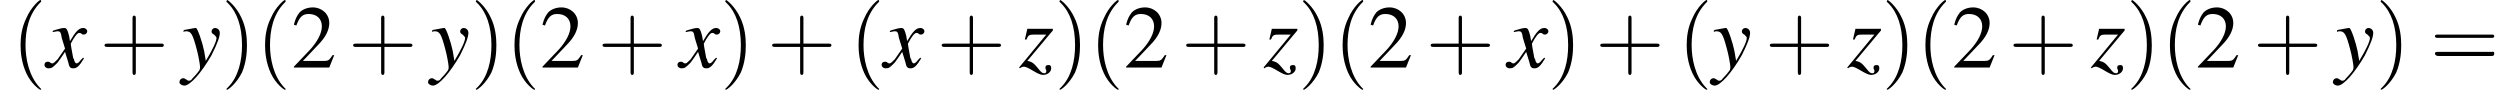
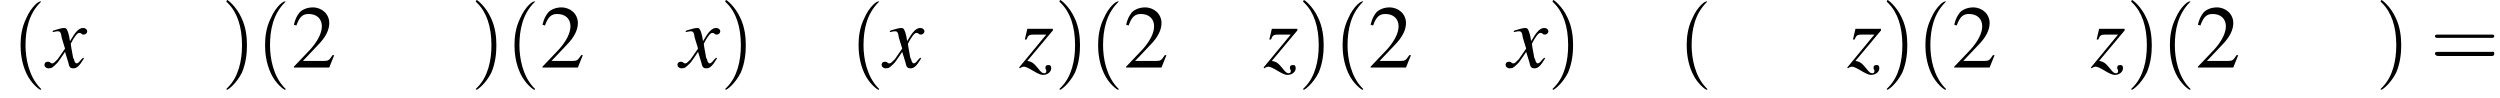
<svg xmlns="http://www.w3.org/2000/svg" xmlns:xlink="http://www.w3.org/1999/xlink" height="11.9pt" version="1.1" viewBox="84.8 85.1 303.7 11.9" width="303.7pt">
  <defs>
    <path d="M7.2 -2.5C7.3 -2.5 7.5 -2.5 7.5 -2.7S7.3 -2.9 7.2 -2.9H1.3C1.1 -2.9 0.9 -2.9 0.9 -2.7S1.1 -2.5 1.3 -2.5H7.2Z" id="g1-0" />
    <path d="M5.2 -1.5L5 -1.5C4.6 -0.9 4.5 -0.8 4 -0.8H1.4L3.2 -2.7C4.2 -3.7 4.6 -4.6 4.6 -5.4C4.6 -6.5 3.7 -7.3 2.6 -7.3C2 -7.3 1.4 -7.1 1 -6.7C0.7 -6.3 0.5 -6 0.3 -5.2L0.6 -5.1C1 -6.2 1.4 -6.5 2.1 -6.5C3.1 -6.5 3.7 -5.9 3.7 -5C3.7 -4.2 3.2 -3.2 2.3 -2.2L0.3 -0.1V0H4.6L5.2 -1.5Z" id="g3-50" />
    <use id="g11-50" xlink:href="#g3-50" />
-     <path d="M3.6 2.6C3.6 2.6 3.6 2.6 3.4 2.4C2.1 1 1.7 -1.1 1.7 -2.7C1.7 -4.6 2.1 -6.5 3.5 -7.9C3.6 -8 3.6 -8 3.6 -8C3.6 -8.1 3.6 -8.2 3.5 -8.2C3.4 -8.2 2.4 -7.4 1.8 -6C1.2 -4.8 1.1 -3.6 1.1 -2.7C1.1 -1.9 1.2 -0.6 1.8 0.7C2.4 2 3.4 2.7 3.5 2.7C3.6 2.7 3.6 2.7 3.6 2.6Z" id="g12-40" />
+     <path d="M3.6 2.6C3.6 2.6 3.6 2.6 3.4 2.4C2.1 1 1.7 -1.1 1.7 -2.7C1.7 -4.6 2.1 -6.5 3.5 -7.9C3.6 -8 3.6 -8 3.6 -8C3.4 -8.2 2.4 -7.4 1.8 -6C1.2 -4.8 1.1 -3.6 1.1 -2.7C1.1 -1.9 1.2 -0.6 1.8 0.7C2.4 2 3.4 2.7 3.5 2.7C3.6 2.7 3.6 2.7 3.6 2.6Z" id="g12-40" />
    <path d="M3.1 -2.7C3.1 -3.6 3 -4.9 2.4 -6.1C1.8 -7.4 0.8 -8.2 0.7 -8.2C0.7 -8.2 0.6 -8.1 0.6 -8C0.6 -8 0.6 -8 0.8 -7.8C1.9 -6.7 2.5 -5 2.5 -2.7C2.5 -0.9 2.1 1.1 0.8 2.4C0.6 2.6 0.6 2.6 0.6 2.6C0.6 2.7 0.7 2.7 0.7 2.7C0.8 2.7 1.8 2 2.5 0.6C3 -0.6 3.1 -1.8 3.1 -2.7Z" id="g12-41" />
-     <path d="M4.4 -2.5H7.5C7.6 -2.5 7.8 -2.5 7.8 -2.7S7.6 -2.9 7.5 -2.9H4.4V-6C4.4 -6.1 4.4 -6.3 4.2 -6.3S4 -6.1 4 -6V-2.9H1C0.8 -2.9 0.6 -2.9 0.6 -2.7S0.8 -2.5 1 -2.5H4V0.5C4 0.7 4 0.9 4.2 0.9S4.4 0.7 4.4 0.5V-2.5Z" id="g12-43" />
    <path d="M7.5 -3.6C7.6 -3.6 7.8 -3.6 7.8 -3.8S7.6 -4 7.5 -4H1C0.8 -4 0.6 -4 0.6 -3.8S0.8 -3.6 1 -3.6H7.5ZM7.5 -1.4C7.6 -1.4 7.8 -1.4 7.8 -1.7S7.6 -1.9 7.5 -1.9H1C0.8 -1.9 0.6 -1.9 0.6 -1.7S0.8 -1.4 1 -1.4H7.5Z" id="g12-61" />
    <path d="M4.4 -1.2C4.3 -1.1 4.2 -1 4.1 -0.9C3.9 -0.6 3.7 -0.5 3.6 -0.5C3.5 -0.5 3.4 -0.6 3.3 -0.9C3.3 -1 3.3 -1.1 3.2 -1.1C3 -2.2 2.9 -2.7 2.9 -2.9C3.3 -3.7 3.7 -4.2 3.9 -4.2C4 -4.2 4.1 -4.2 4.2 -4.1C4.3 -4 4.4 -4 4.5 -4C4.7 -4 4.9 -4.2 4.9 -4.4S4.7 -4.8 4.4 -4.8C3.9 -4.8 3.5 -4.4 2.8 -3.2L2.7 -3.8C2.5 -4.6 2.4 -4.8 2.1 -4.8C1.8 -4.8 1.5 -4.7 0.8 -4.5L0.7 -4.4L0.7 -4.3C1.2 -4.4 1.2 -4.4 1.3 -4.4C1.6 -4.4 1.7 -4.3 1.8 -3.6L2.2 -2.3L1.3 -1C1 -0.7 0.8 -0.5 0.7 -0.5C0.6 -0.5 0.5 -0.5 0.4 -0.6C0.3 -0.7 0.2 -0.7 0.1 -0.7C-0.1 -0.7 -0.3 -0.6 -0.3 -0.3C-0.3 -0.1 -0.1 0.1 0.2 0.1C0.6 0.1 0.7 0 1.3 -0.6C1.6 -1 1.8 -1.3 2.2 -1.9L2.6 -0.6C2.7 -0.1 2.8 0.1 3.2 0.1C3.6 0.1 3.9 -0.1 4.5 -1.1L4.4 -1.2Z" id="g8-120" />
-     <path d="M0.2 -4.3C0.3 -4.4 0.4 -4.4 0.5 -4.4C1.1 -4.4 1.3 -4.1 1.8 -2.2C2 -1.5 2.2 -0.3 2.2 -0.1C2.2 0.1 2.2 0.3 2 0.5C1.7 0.9 1.4 1.2 1.3 1.3C1.1 1.6 1 1.6 0.8 1.6C0.8 1.6 0.7 1.6 0.6 1.5C0.4 1.4 0.3 1.3 0.2 1.3C-0.1 1.3 -0.3 1.5 -0.3 1.8C-0.3 2 0 2.2 0.3 2.2C1 2.2 2.4 0.6 3.6 -1.5C4.3 -2.9 4.6 -3.7 4.6 -4.2C4.6 -4.5 4.4 -4.8 4 -4.8C3.8 -4.8 3.6 -4.6 3.6 -4.4C3.6 -4.2 3.7 -4.1 3.9 -4C4.1 -3.8 4.2 -3.7 4.2 -3.6C4.2 -3.2 3.8 -2.3 2.9 -0.8L2.7 -2C2.5 -3 1.9 -4.8 1.7 -4.8H1.7C1.7 -4.8 1.6 -4.8 1.6 -4.8C1.5 -4.8 1.1 -4.7 0.5 -4.6C0.5 -4.6 0.3 -4.6 0.2 -4.5V-4.3Z" id="g8-121" />
    <path d="M0.9 -3.4C1.1 -3.9 1.2 -4 1.8 -4H3.3L0 0L0.1 0.1C0.2 0 0.4 -0.1 0.6 -0.1C0.8 -0.1 1.2 0.1 1.7 0.4C2.2 0.7 2.6 0.9 2.9 0.9C3.5 0.9 3.9 0.5 3.9 0.1C3.9 -0.2 3.8 -0.3 3.6 -0.3C3.3 -0.3 3.2 -0.2 3.2 0C3.2 0.1 3.2 0.2 3.3 0.3C3.3 0.4 3.3 0.5 3.3 0.5C3.3 0.6 3.2 0.7 3.1 0.7C2.8 0.7 2.7 0.6 2.3 0.1C1.8 -0.5 1.6 -0.7 1 -0.8L4.1 -4.5V-4.7H1L0.7 -3.4L0.9 -3.4Z" id="g8-122" />
  </defs>
  <g id="page1">
    <use x="86.2" xlink:href="#g12-40" y="93.3" />
    <use x="90.5" xlink:href="#g8-120" y="93.3" />
    <use x="96.9" xlink:href="#g12-43" y="93.3" />
    <use x="106.9" xlink:href="#g8-121" y="93.3" />
    <use x="111.7" xlink:href="#g12-41" y="93.3" />
    <use x="115.9" xlink:href="#g12-40" y="93.3" />
    <use x="120.2" xlink:href="#g11-50" y="93.3" />
    <use x="127.1" xlink:href="#g12-43" y="93.3" />
    <use x="137.1" xlink:href="#g8-121" y="93.3" />
    <use x="142" xlink:href="#g12-41" y="93.3" />
    <use x="146.2" xlink:href="#g12-40" y="93.3" />
    <use x="150.4" xlink:href="#g11-50" y="93.3" />
    <use x="157.4" xlink:href="#g12-43" y="93.3" />
    <use x="167.4" xlink:href="#g8-120" y="93.3" />
    <use x="172.3" xlink:href="#g12-41" y="93.3" />
    <use x="178" xlink:href="#g12-43" y="93.3" />
    <use x="188" xlink:href="#g12-40" y="93.3" />
    <use x="192.2" xlink:href="#g8-120" y="93.3" />
    <use x="198.6" xlink:href="#g12-43" y="93.3" />
    <use x="208.6" xlink:href="#g8-122" y="93.3" />
    <use x="212.9" xlink:href="#g12-41" y="93.3" />
    <use x="217.1" xlink:href="#g12-40" y="93.3" />
    <use x="221.3" xlink:href="#g11-50" y="93.3" />
    <use x="228.3" xlink:href="#g12-43" y="93.3" />
    <use x="238.3" xlink:href="#g8-122" y="93.3" />
    <use x="242.5" xlink:href="#g12-41" y="93.3" />
    <use x="246.8" xlink:href="#g12-40" y="93.3" />
    <use x="251" xlink:href="#g11-50" y="93.3" />
    <use x="258" xlink:href="#g12-43" y="93.3" />
    <use x="268" xlink:href="#g8-120" y="93.3" />
    <use x="272.8" xlink:href="#g12-41" y="93.3" />
    <use x="278.6" xlink:href="#g12-43" y="93.3" />
    <use x="288.6" xlink:href="#g12-40" y="93.3" />
    <use x="292.8" xlink:href="#g8-121" y="93.3" />
    <use x="299.2" xlink:href="#g12-43" y="93.3" />
    <use x="309.2" xlink:href="#g8-122" y="93.3" />
    <use x="313.4" xlink:href="#g12-41" y="93.3" />
    <use x="317.6" xlink:href="#g12-40" y="93.3" />
    <use x="321.9" xlink:href="#g11-50" y="93.3" />
    <use x="328.8" xlink:href="#g12-43" y="93.3" />
    <use x="338.8" xlink:href="#g8-122" y="93.3" />
    <use x="343.1" xlink:href="#g12-41" y="93.3" />
    <use x="347.3" xlink:href="#g12-40" y="93.3" />
    <use x="351.5" xlink:href="#g11-50" y="93.3" />
    <use x="358.5" xlink:href="#g12-43" y="93.3" />
    <use x="368.5" xlink:href="#g8-121" y="93.3" />
    <use x="373.4" xlink:href="#g12-41" y="93.3" />
    <use x="380" xlink:href="#g12-61" y="93.3" />
  </g>
</svg>